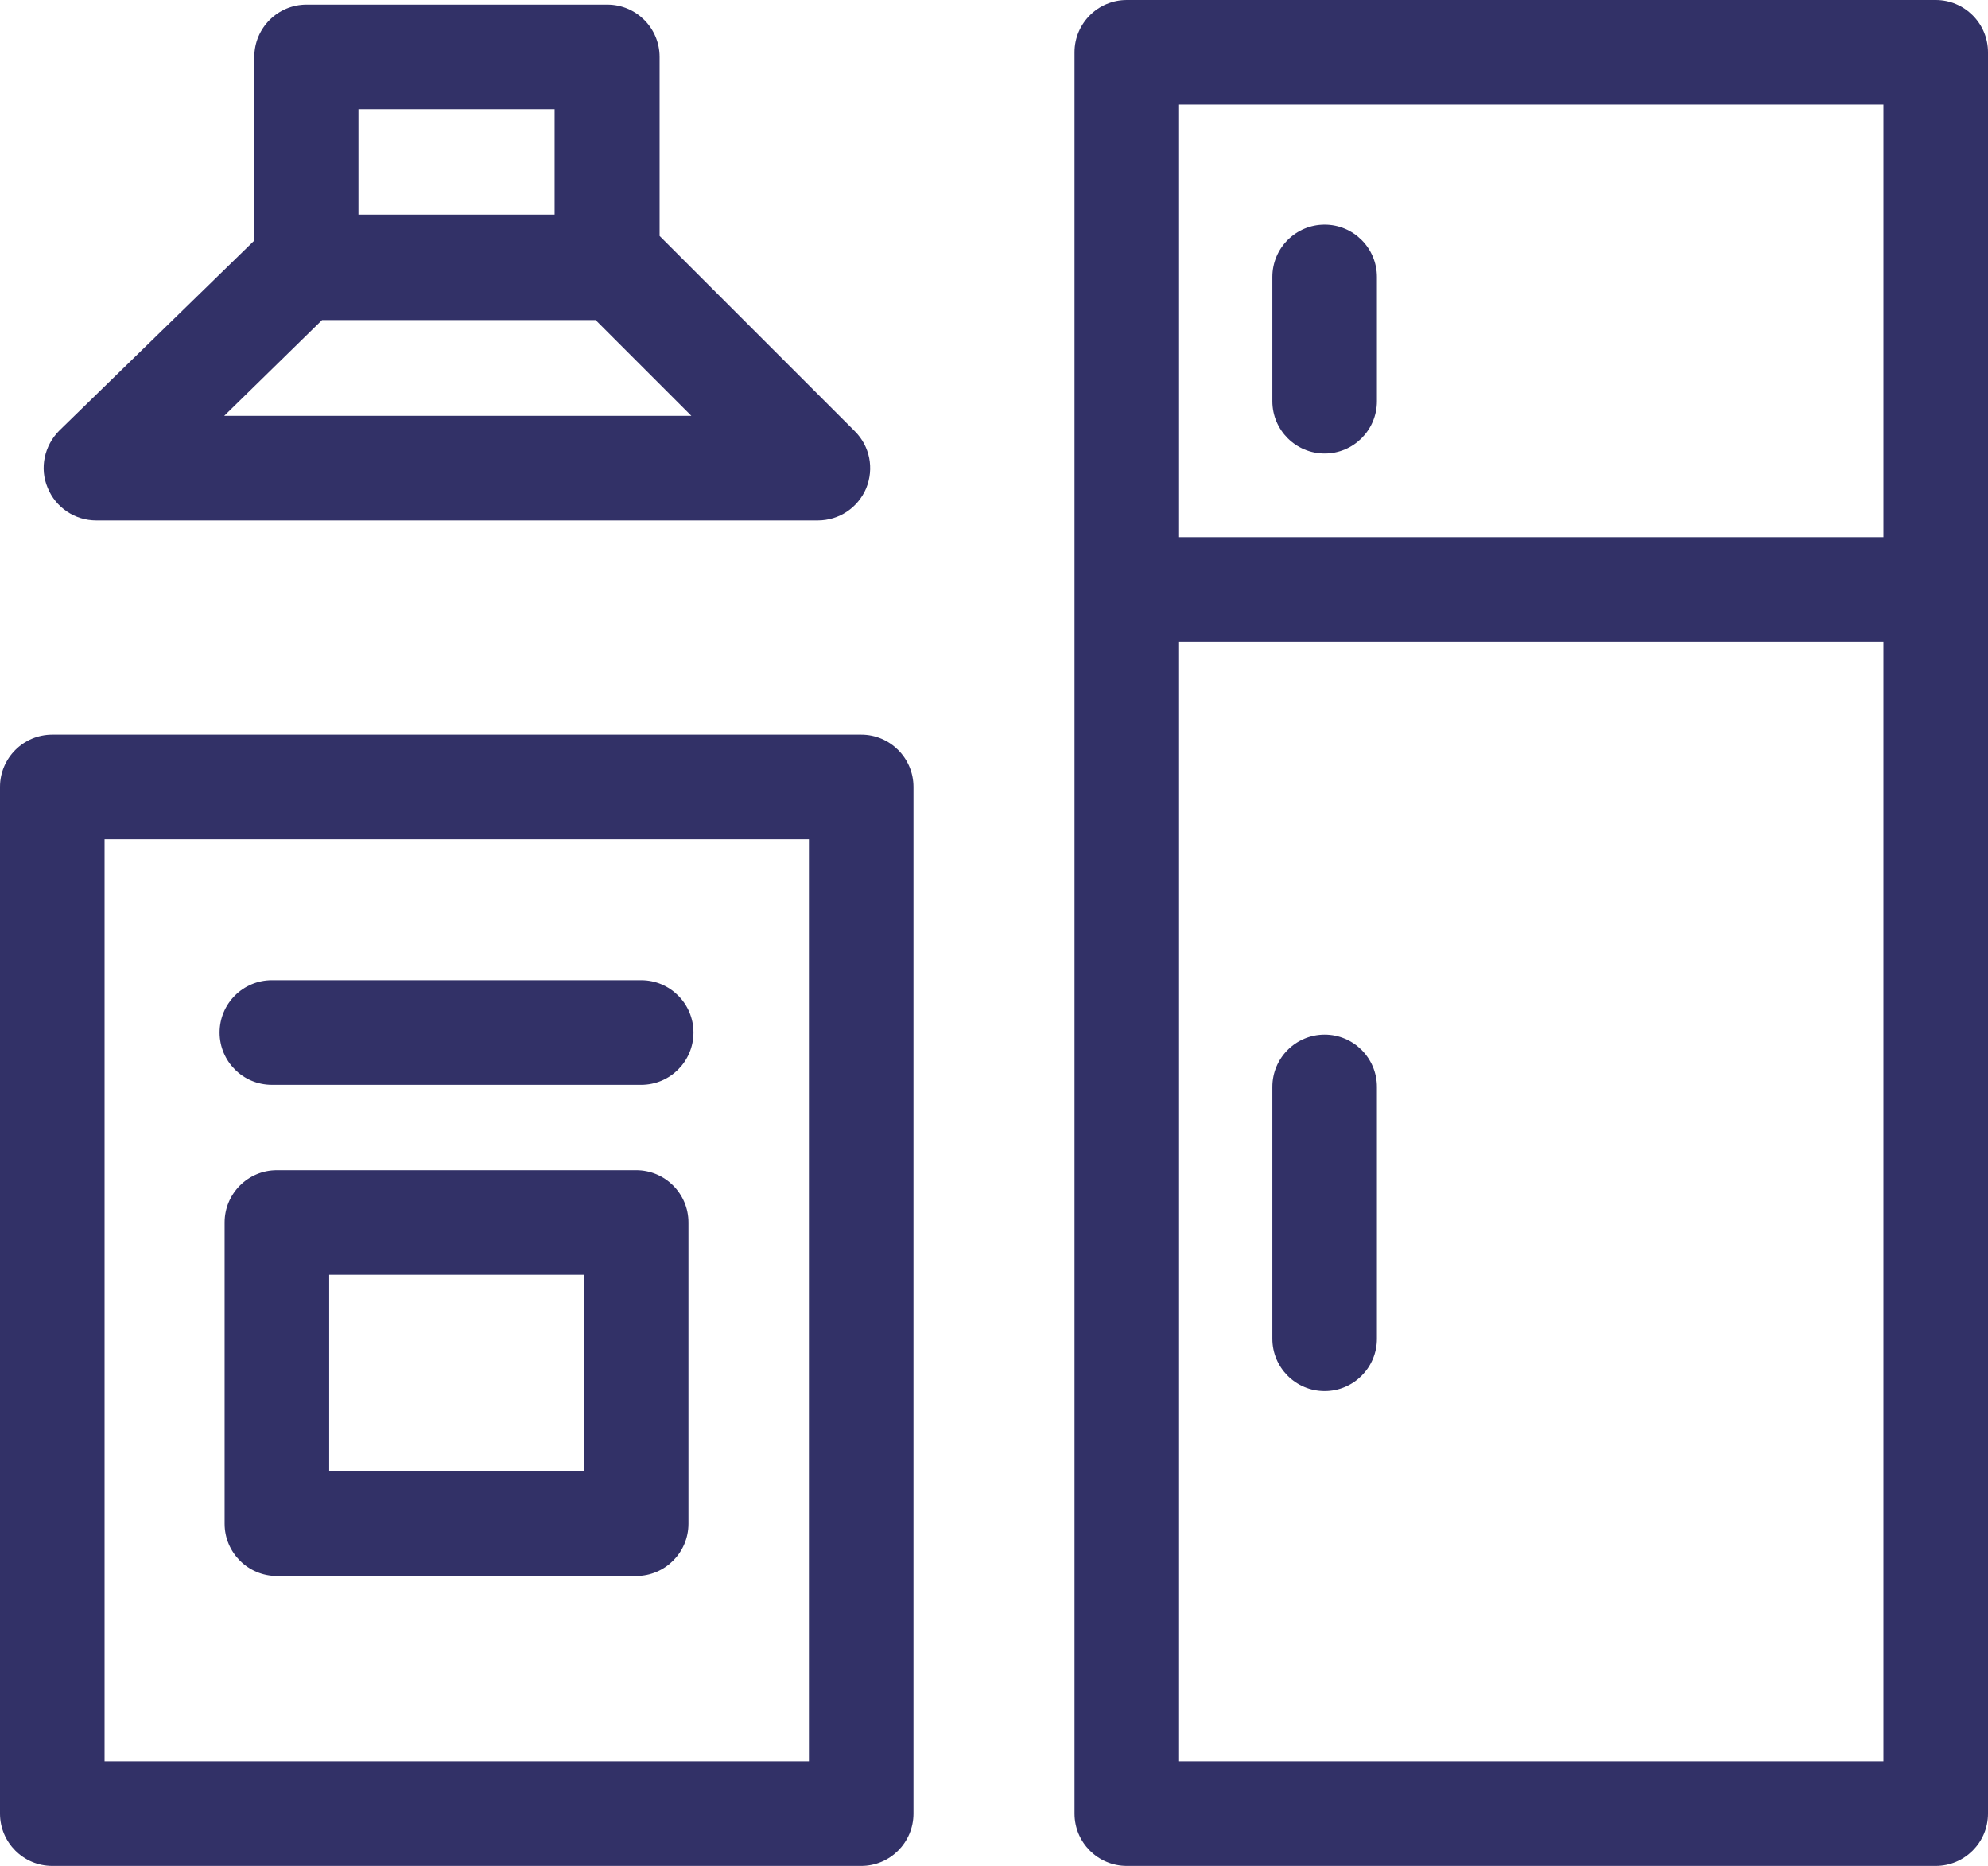
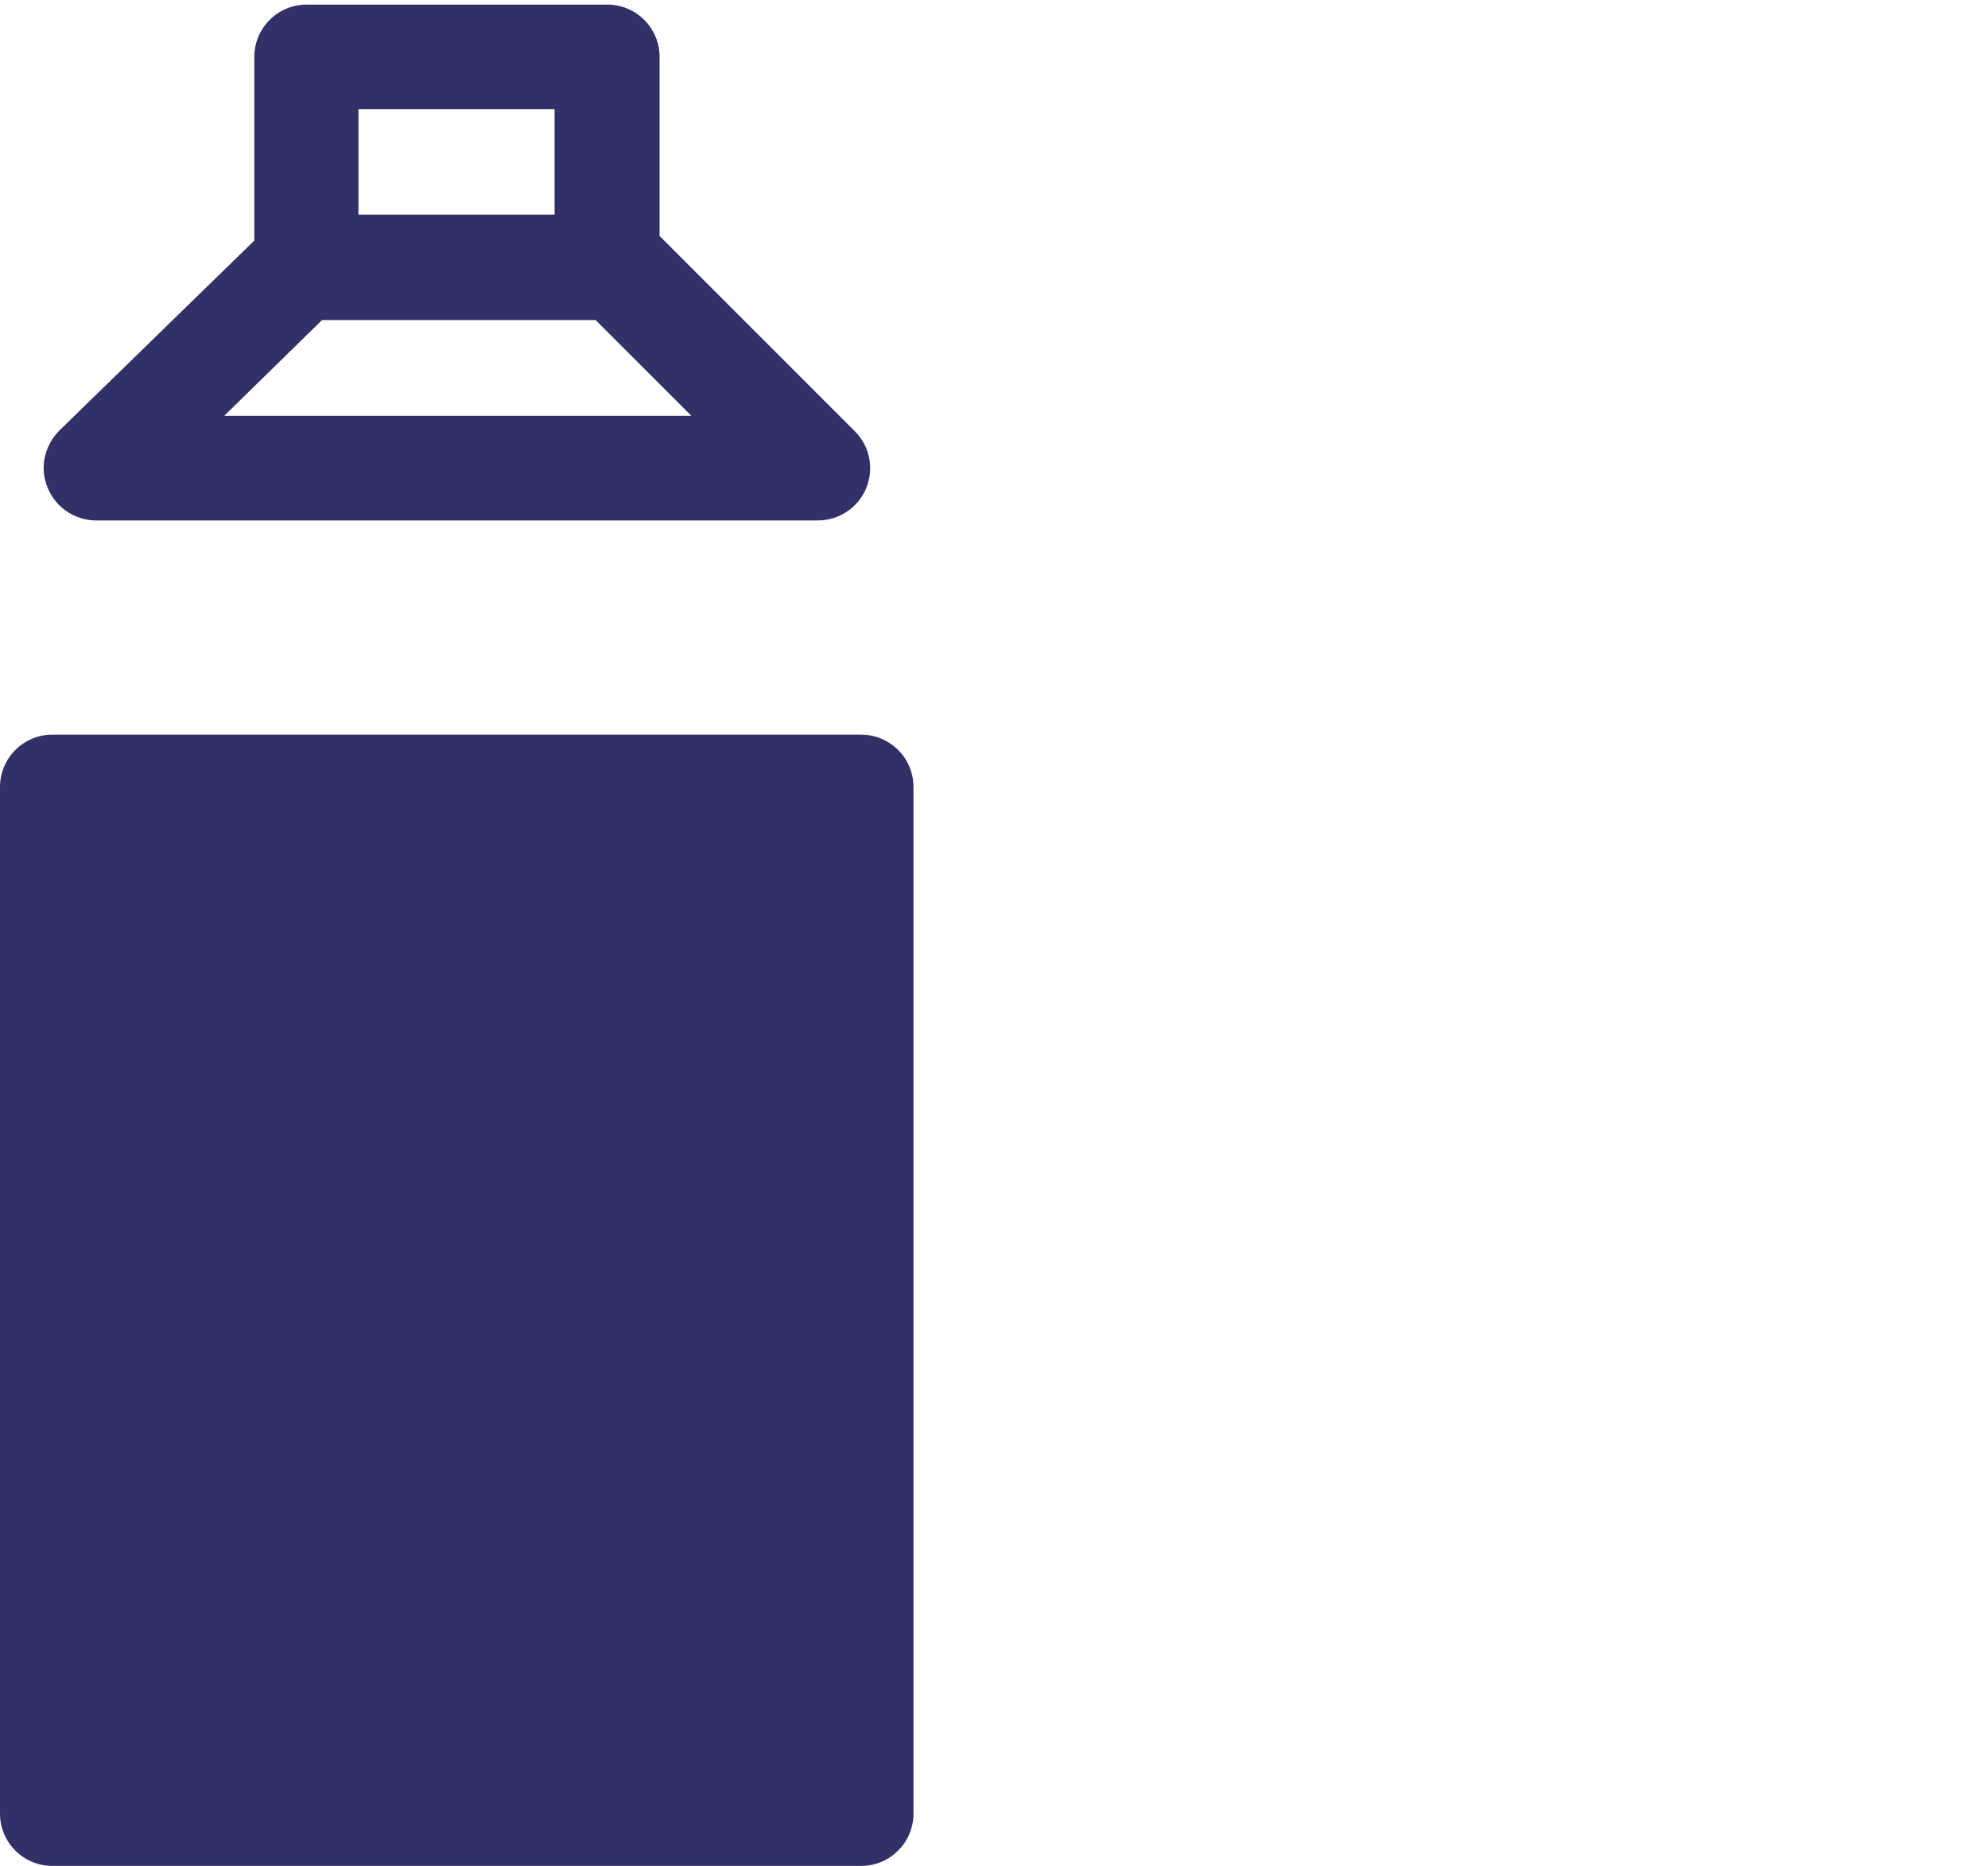
<svg xmlns="http://www.w3.org/2000/svg" id="Layer_2" viewBox="0 0 47.53 44.6">
  <defs>
    <style>.cls-1{fill:#323167;}</style>
  </defs>
  <g id="Layer_1-2">
-     <path class="cls-1" d="m46.28,0h-19.34c-.69,0-1.25.56-1.25,1.25v42.1c0,.69.56,1.25,1.25,1.25h19.34c.69,0,1.25-.56,1.25-1.25V1.25c0-.69-.56-1.25-1.25-1.25Zm-1.25,2.5v10.34h-16.84V2.5h16.84Zm-16.84,39.6V15.34h16.84v26.76h-16.84Z" />
-     <path class="cls-1" d="m20.59,17.56H1.25c-.69,0-1.25.56-1.25,1.25v24.54c0,.69.56,1.25,1.25,1.25h19.34c.69,0,1.25-.56,1.25-1.25v-24.54c0-.69-.56-1.25-1.25-1.25Zm-1.25,24.54H2.5v-22.04h16.84v22.04Z" />
-     <path class="cls-1" d="m31.67,24.73c-.69,0-1.25.56-1.25,1.25v6.02c0,.69.56,1.25,1.25,1.25s1.25-.56,1.25-1.25v-6.02c0-.69-.56-1.25-1.25-1.25Z" />
-     <path class="cls-1" d="m31.67,10.84c.69,0,1.25-.56,1.25-1.25v-2.97c0-.69-.56-1.25-1.25-1.25s-1.25.56-1.25,1.25v2.97c0,.69.56,1.25,1.25,1.25Z" />
-     <path class="cls-1" d="m6.5,25.93h8.83c.69,0,1.25-.56,1.25-1.25s-.56-1.25-1.25-1.25H6.5c-.69,0-1.25.56-1.25,1.25s.56,1.25,1.25,1.25Z" />
+     <path class="cls-1" d="m20.59,17.56H1.25c-.69,0-1.25.56-1.25,1.25v24.54c0,.69.56,1.25,1.25,1.25h19.34c.69,0,1.25-.56,1.25-1.25v-24.54c0-.69-.56-1.25-1.25-1.25Zm-1.25,24.54H2.5h16.84v22.04Z" />
    <path class="cls-1" d="m15.21,27.97H6.62c-.69,0-1.25.56-1.25,1.25v7.2c0,.69.56,1.25,1.25,1.25h8.59c.69,0,1.25-.56,1.25-1.25v-7.2c0-.69-.56-1.25-1.25-1.25Zm-1.25,7.2h-6.09v-4.7h6.09v4.7Z" />
    <path class="cls-1" d="m2.29,12.44h17.26c.51,0,.96-.3,1.16-.77.19-.47.09-1-.27-1.36l-4.67-4.67V1.36c0-.69-.56-1.25-1.25-1.25h-7.19c-.69,0-1.25.56-1.25,1.25v4.39L1.42,10.29c-.36.36-.48.9-.28,1.37.19.47.65.78,1.16.78ZM13.26,2.61v2.52h-4.69v-2.52h4.69Zm-5.57,5.04h6.55l2.29,2.29H5.36l2.34-2.29Z" />
  </g>
</svg>